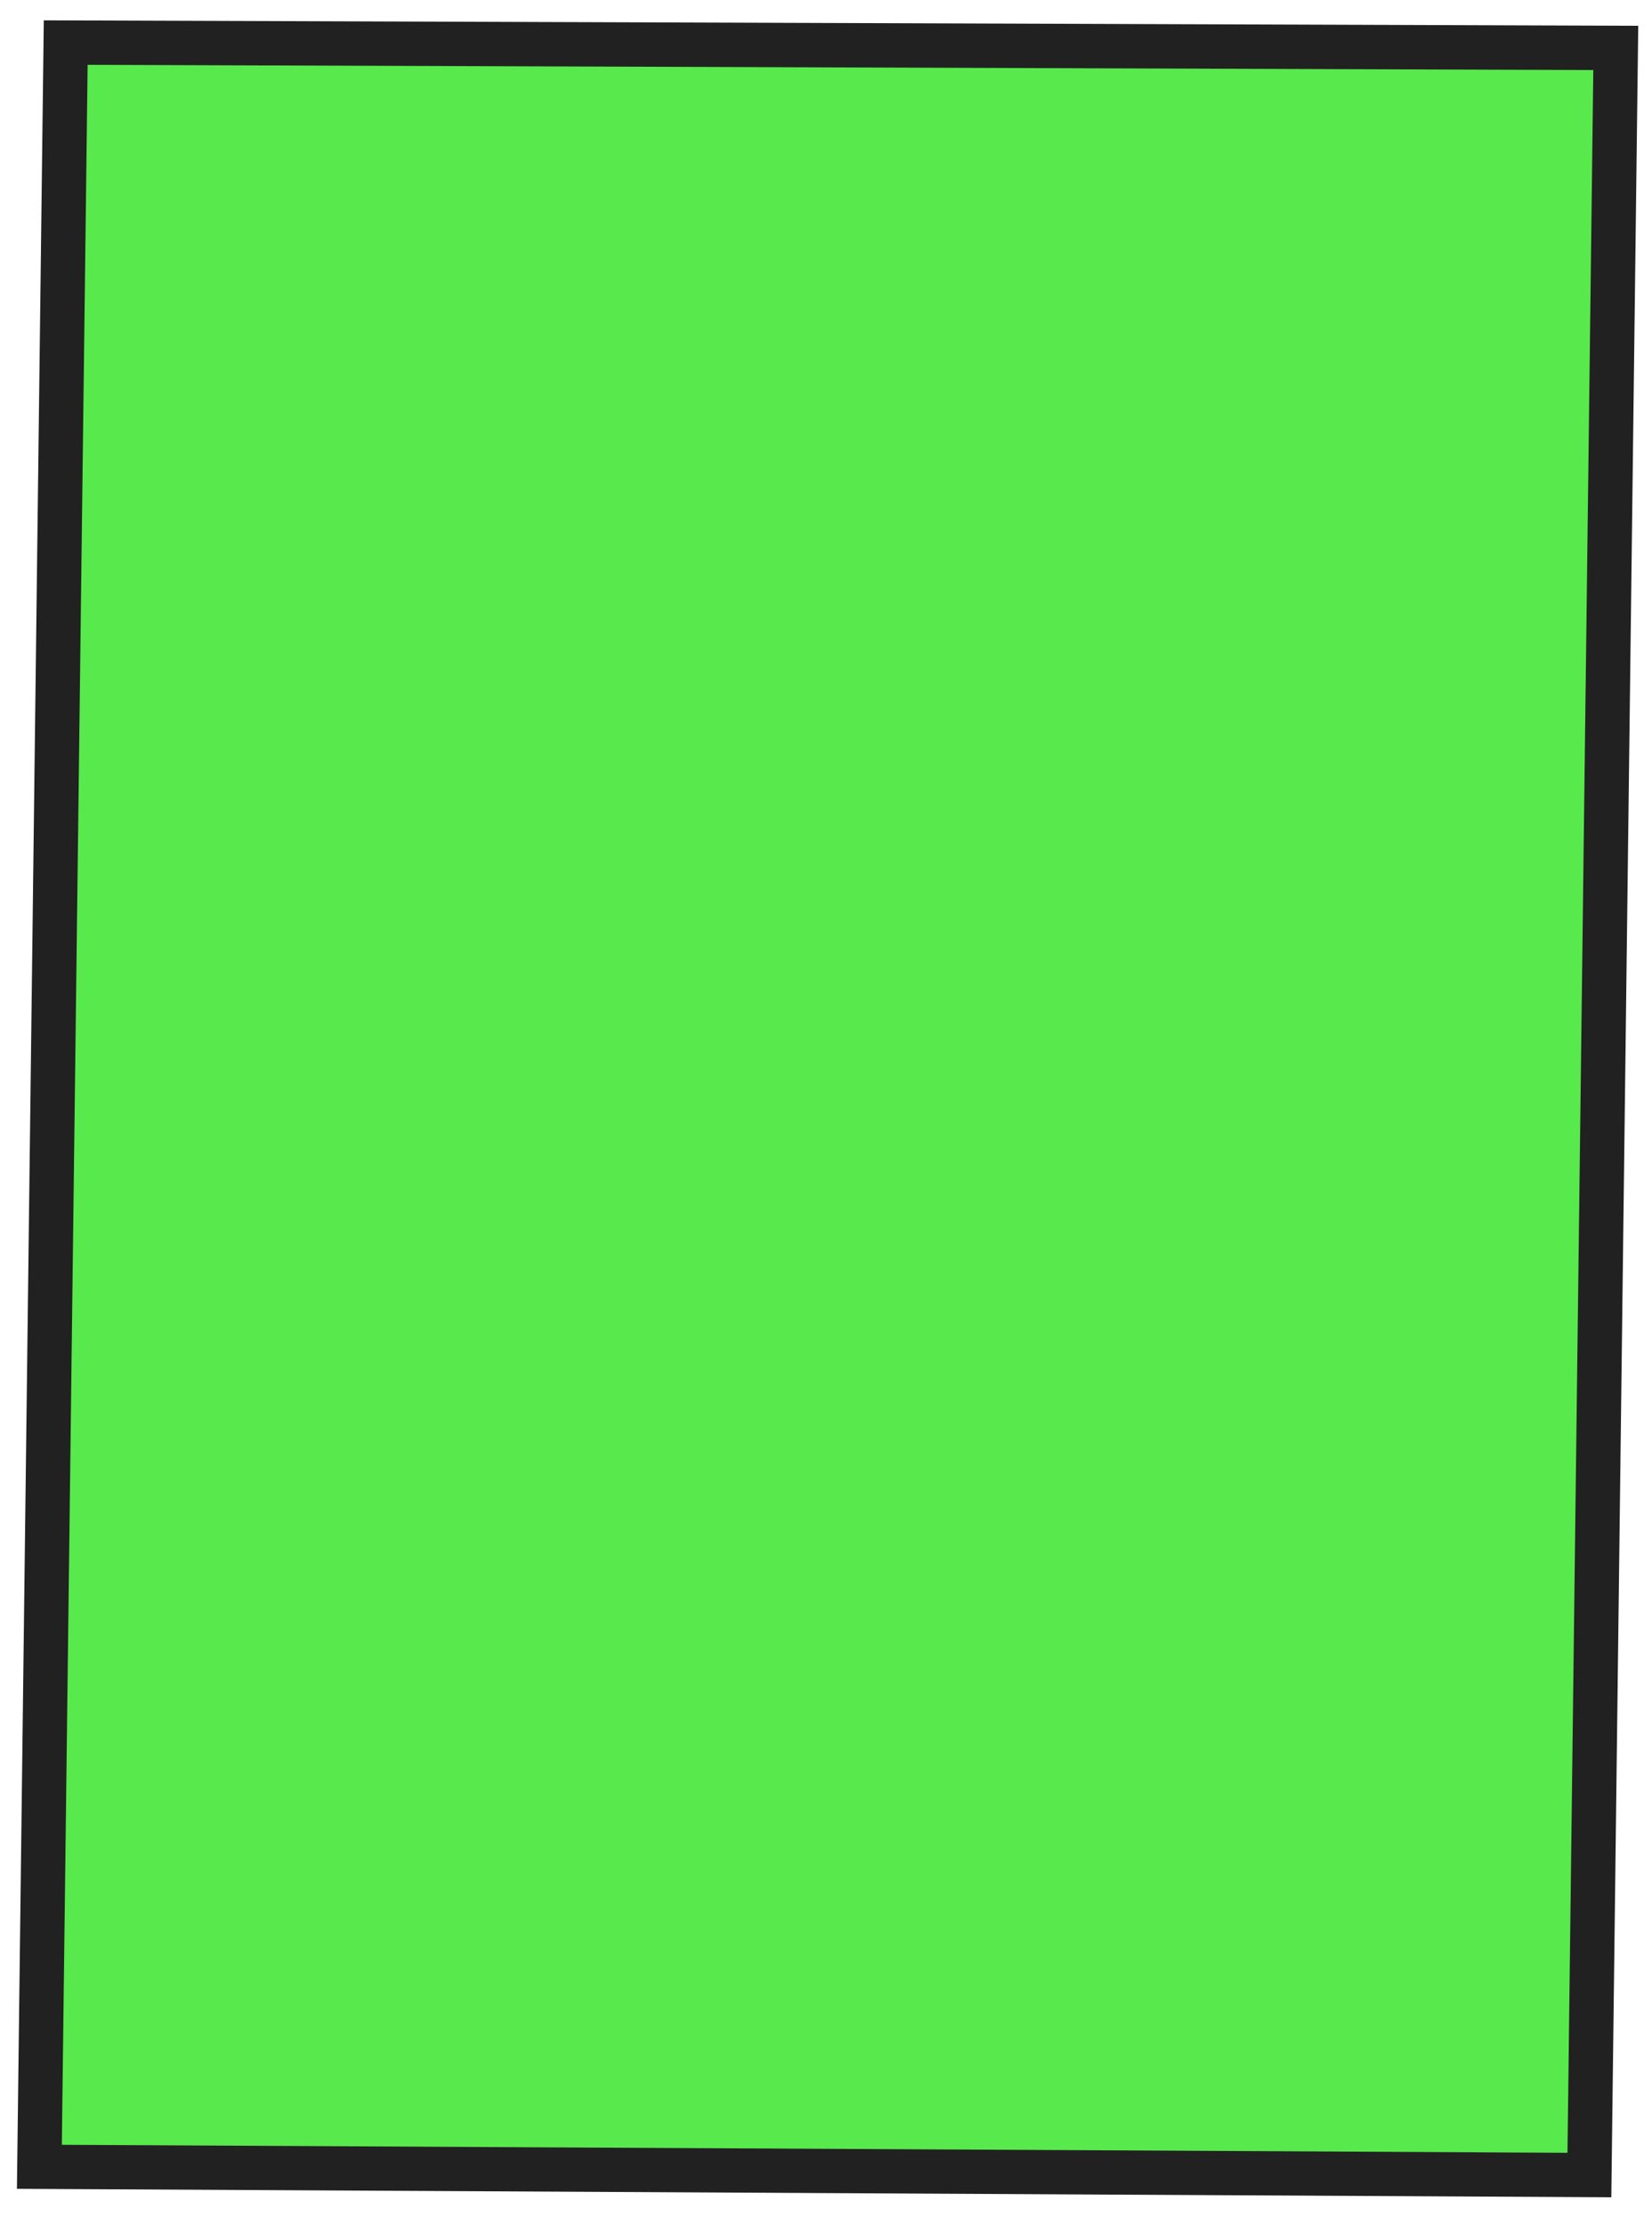
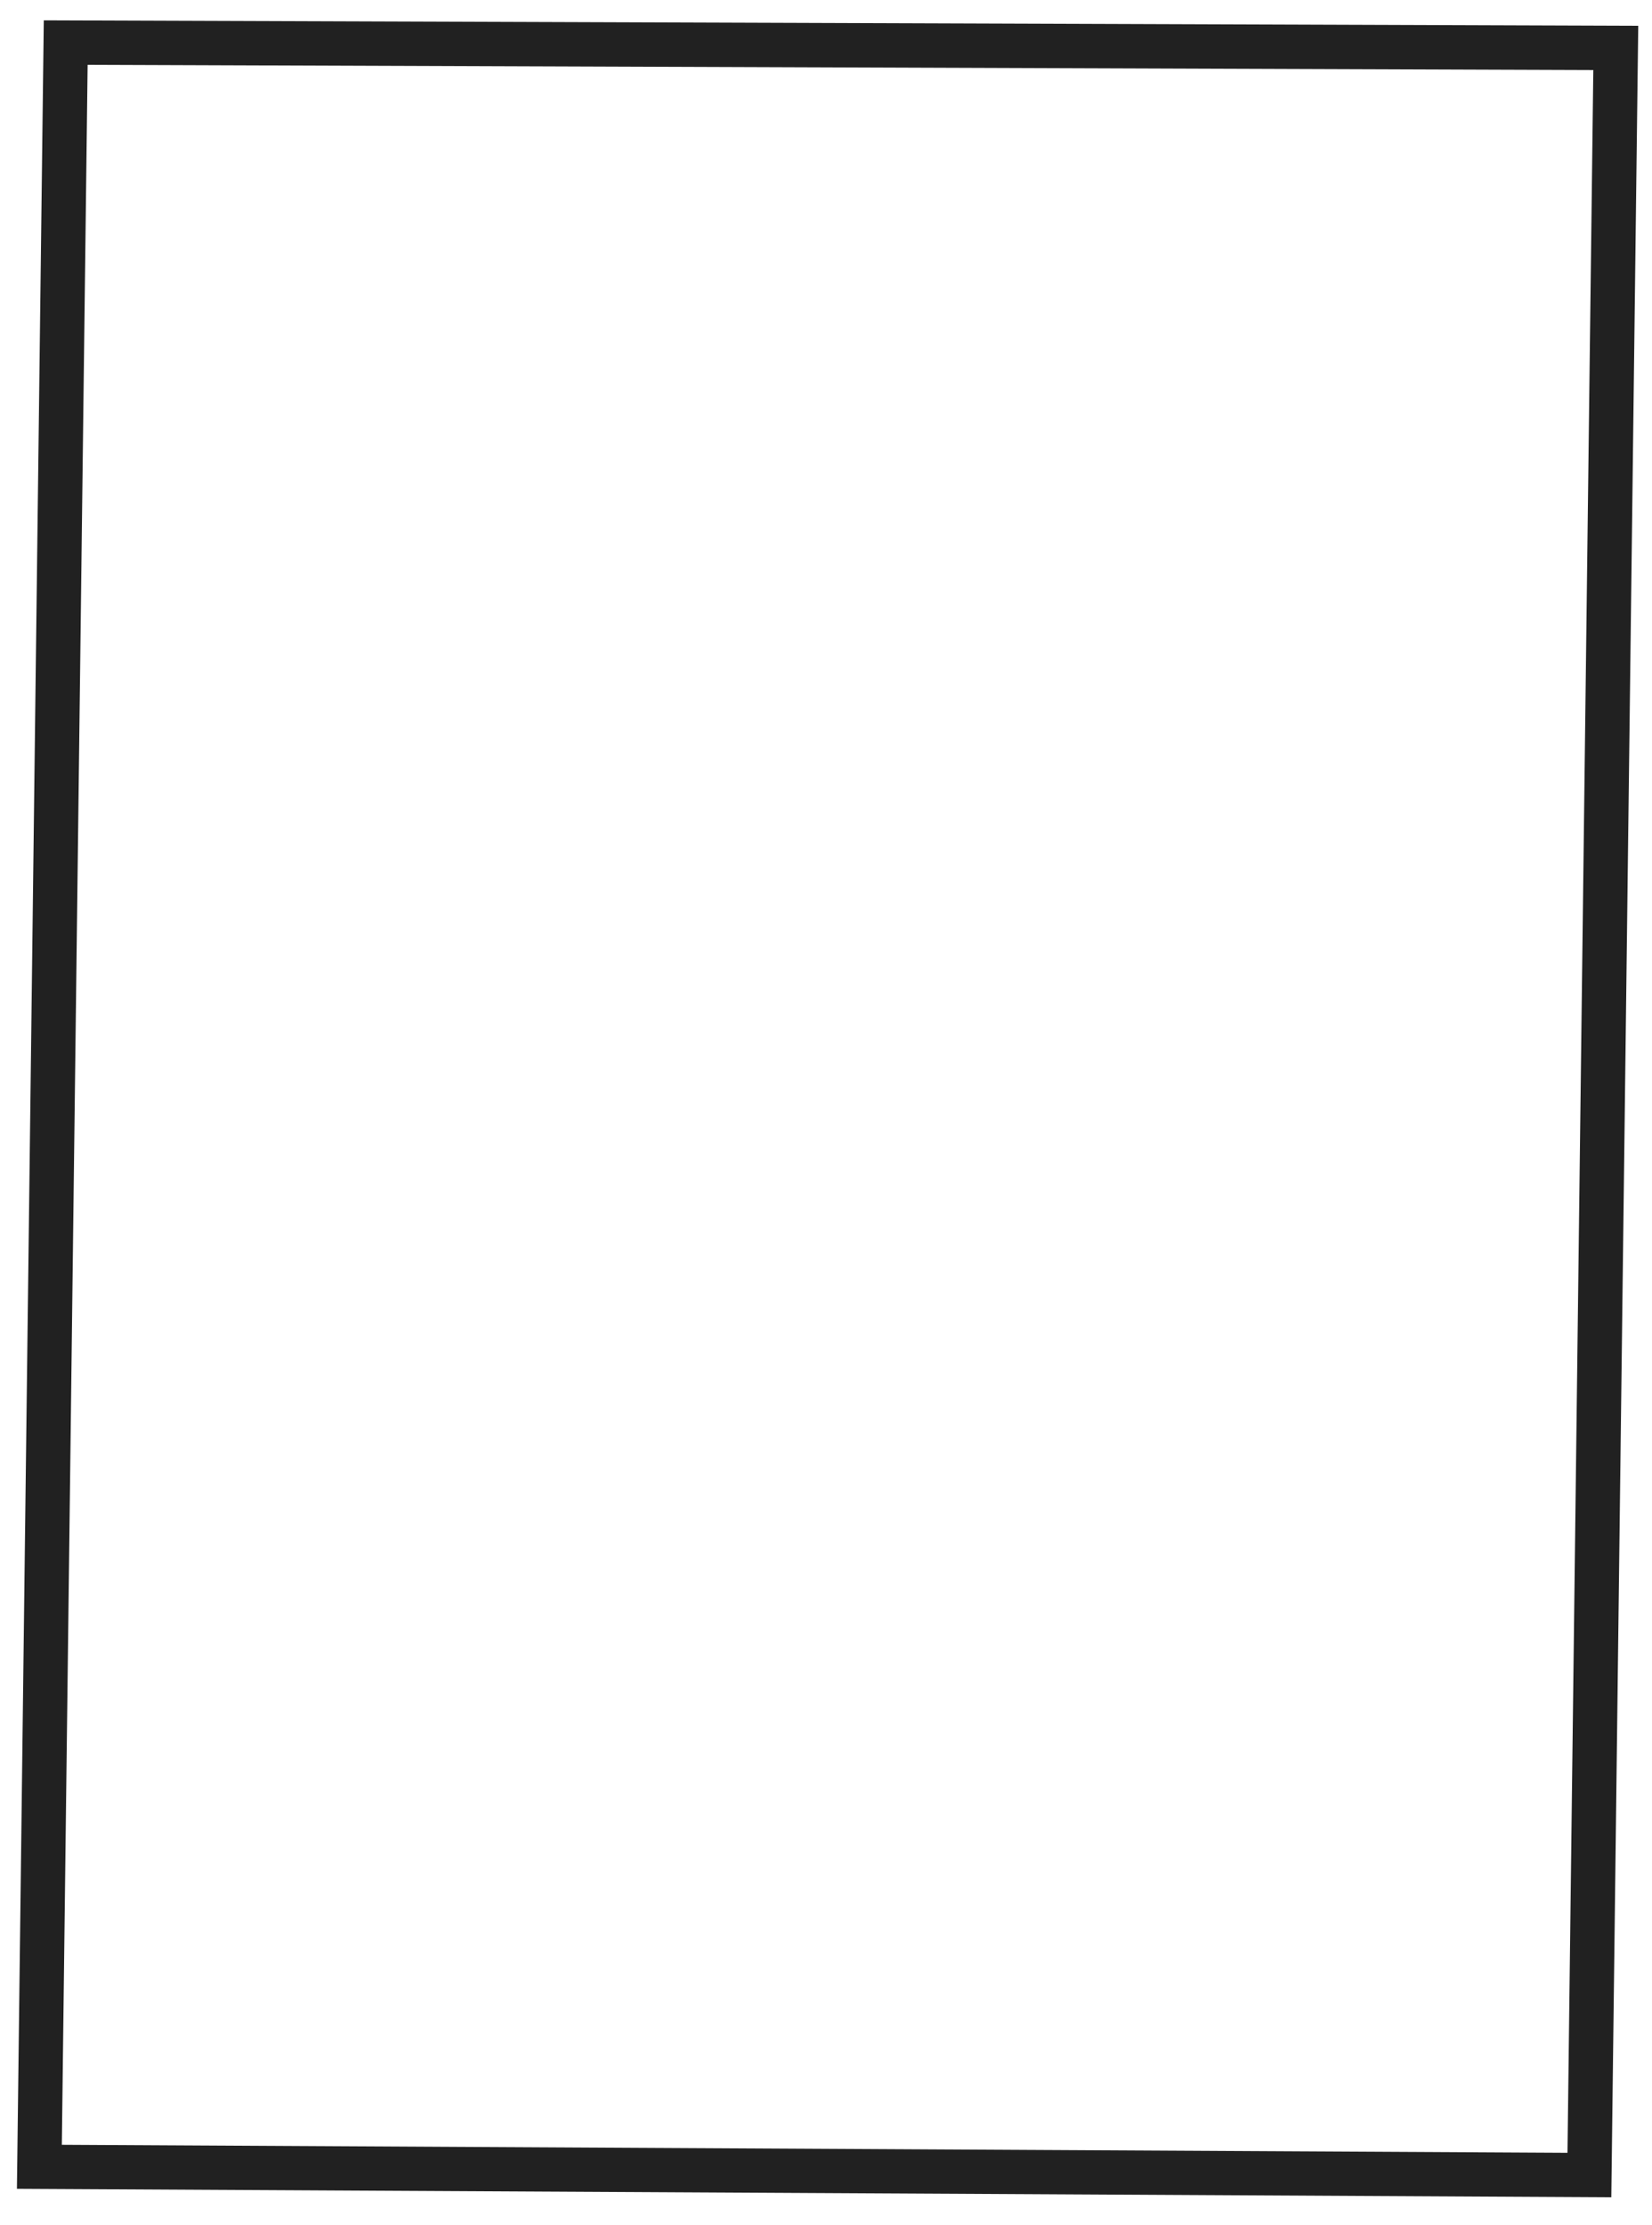
<svg xmlns="http://www.w3.org/2000/svg" width="49" height="66" viewBox="0 0 49 66" fill="none">
-   <path d="M1.166 64.271L1.948 1.266C17.272 1.318 32.599 1.373 47.924 1.425L47.142 64.515L1.166 64.271Z" fill="#12E000" fill-opacity="0.7" />
  <path d="M0.502 64.924L1.299 0.603L48.592 0.765L47.793 65.171L0.502 64.92L0.502 64.924ZM2.599 1.925L1.834 63.614L46.493 63.852L47.259 2.078L2.599 1.922L2.599 1.925Z" fill="#212121" />
</svg>